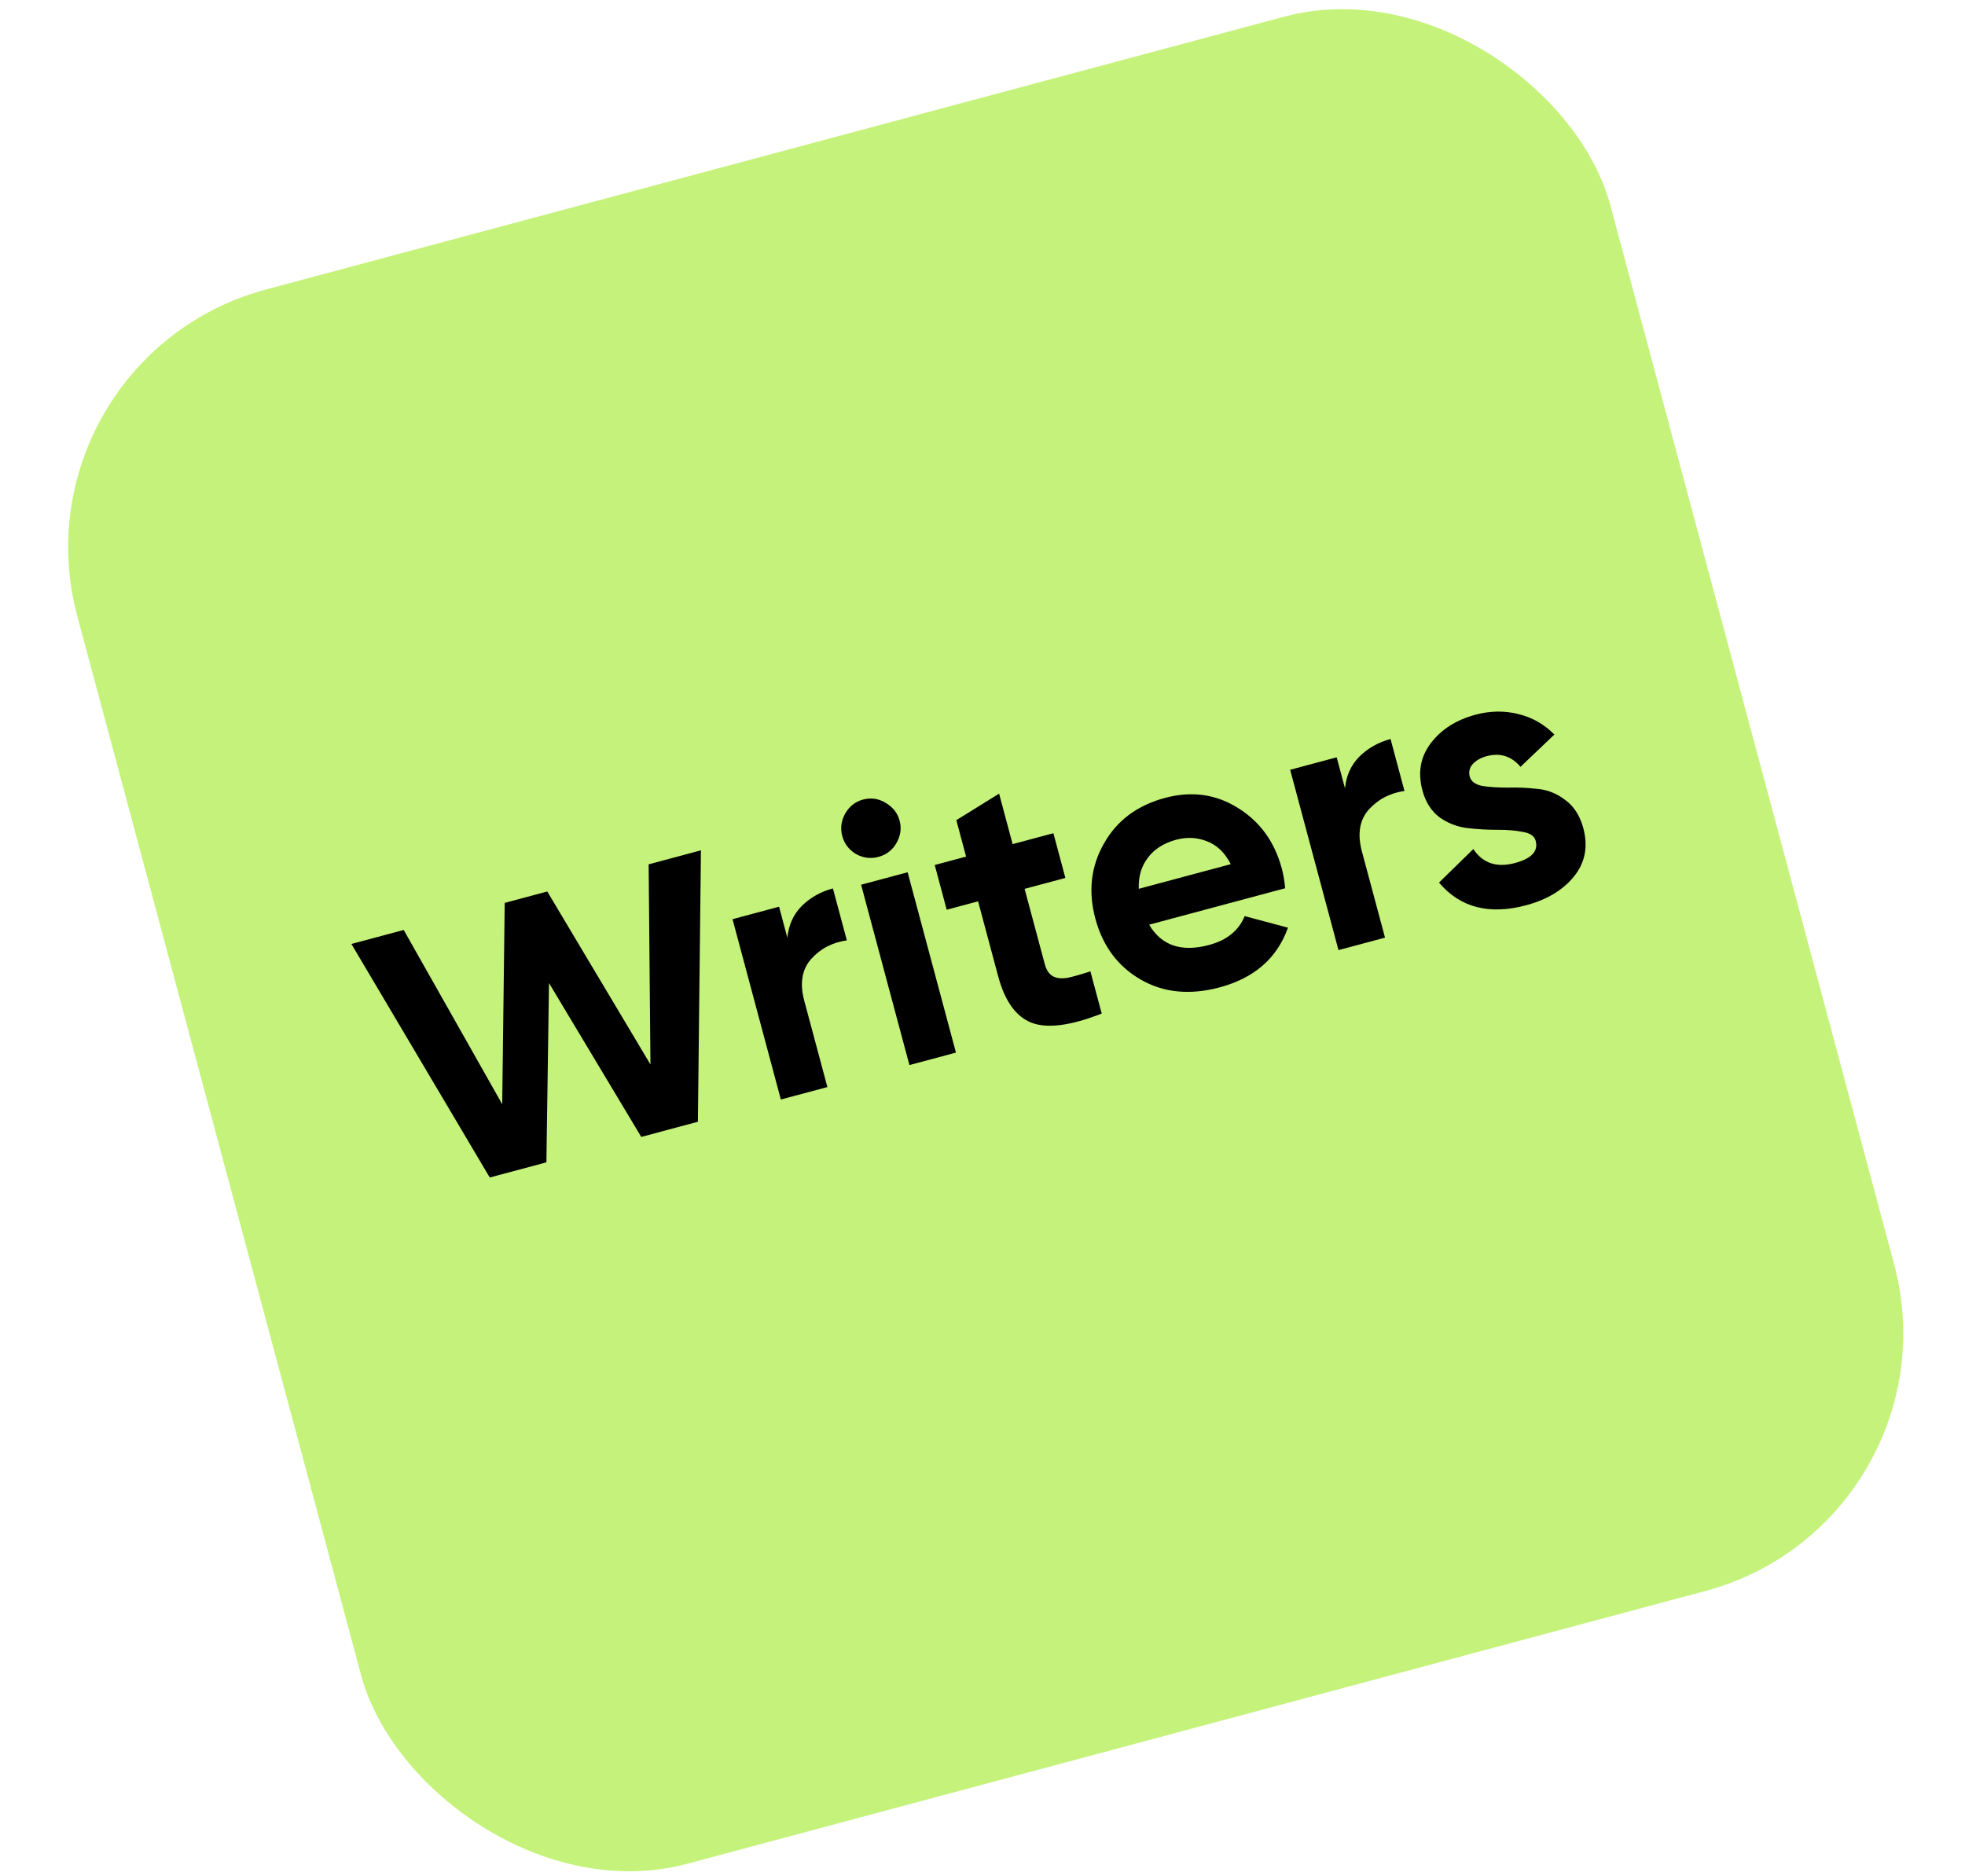
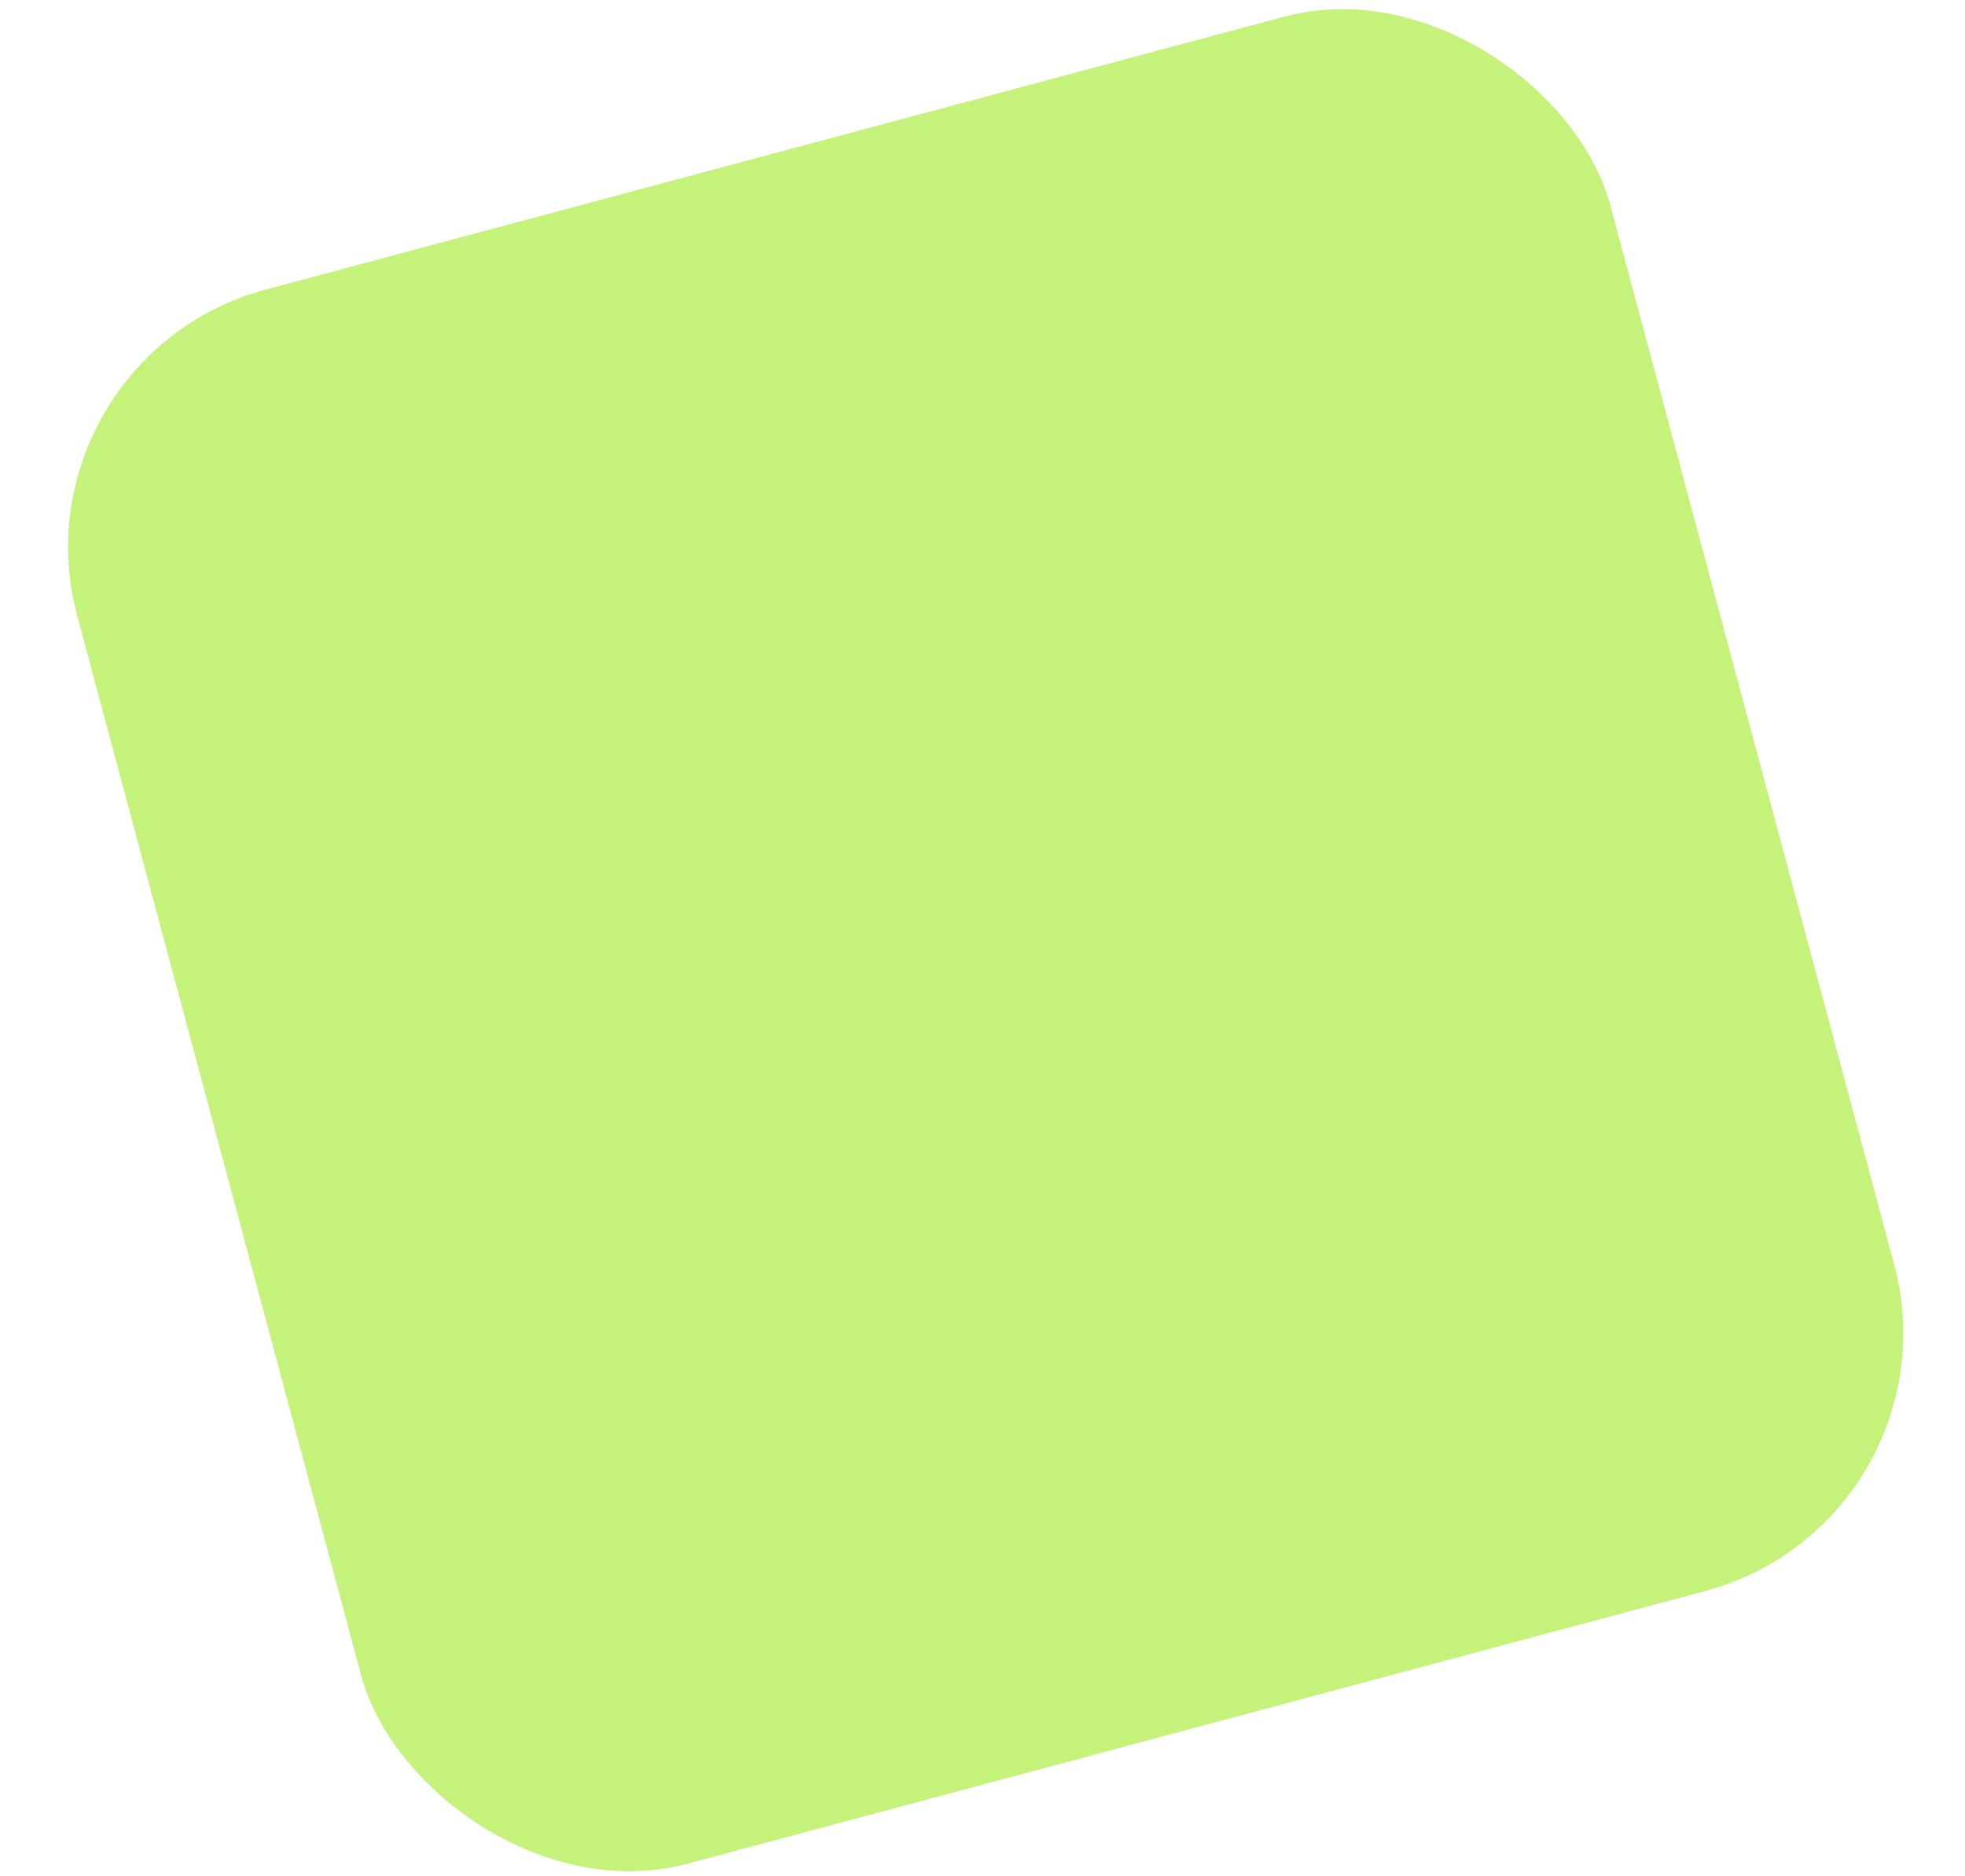
<svg xmlns="http://www.w3.org/2000/svg" width="221" height="211" viewBox="0 0 221 211" fill="none">
  <rect x="0.931" y="40.328" width="178.503" height="183.302" rx="30" transform="rotate(-15 0.931 40.328)" fill="#C5F27B" />
-   <path d="M55.083 132.445L39.522 106.178L45.405 104.602L56.483 124.2L56.764 101.558L61.551 100.275L73.156 119.732L72.951 97.221L78.833 95.644L78.491 126.173L72.122 127.88L61.745 110.572L61.452 130.739L55.083 132.445ZM88.554 105.475C88.693 104.047 89.23 102.859 90.165 101.913C91.127 100.96 92.298 100.298 93.677 99.928L95.243 105.77C93.596 106.009 92.25 106.717 91.203 107.896C90.184 109.068 89.935 110.628 90.457 112.575L93.055 122.271L87.821 123.673L82.386 103.389L87.62 101.986L88.554 105.475ZM98.791 96.384C97.925 96.616 97.085 96.508 96.269 96.06C95.473 95.577 94.959 94.903 94.727 94.038C94.495 93.173 94.603 92.332 95.052 91.516C95.527 90.693 96.197 90.166 97.062 89.934C97.955 89.695 98.799 89.816 99.595 90.299C100.418 90.774 100.946 91.444 101.178 92.31C101.41 93.175 101.288 94.019 100.813 94.842C100.357 95.631 99.683 96.145 98.791 96.384ZM102.282 119.798L96.847 99.514L102.08 98.112L107.515 118.396L102.282 119.798ZM119.821 98.75L115.236 99.978L117.497 108.417C117.686 109.12 117.999 109.587 118.438 109.817C118.876 110.047 119.441 110.099 120.132 109.972C120.815 109.818 121.65 109.579 122.636 109.257L123.908 114.004C120.42 115.373 117.787 115.716 116.009 115.033C114.259 114.343 113.011 112.605 112.264 109.819L110.003 101.381L106.474 102.326L105.126 97.296L108.655 96.35L107.557 92.252L112.367 89.268L113.888 94.948L118.473 93.719L119.821 98.75ZM129.244 104.008C130.629 106.362 132.876 107.122 135.987 106.289C137.988 105.752 139.321 104.671 139.987 103.043L144.858 104.346C143.632 107.777 141.072 110.013 137.177 111.057C133.824 111.956 130.861 111.663 128.289 110.178C125.717 108.693 124.018 106.409 123.192 103.325C122.373 100.269 122.692 97.459 124.15 94.894C125.601 92.302 127.895 90.586 131.032 89.745C134.007 88.948 136.73 89.32 139.201 90.861C141.699 92.395 143.354 94.676 144.166 97.705C144.347 98.382 144.471 99.116 144.539 99.91L129.244 104.008ZM128.076 99.973L138.421 97.201C137.754 95.901 136.857 95.04 135.729 94.618C134.628 94.188 133.483 94.132 132.293 94.451C130.887 94.828 129.821 95.505 129.098 96.482C128.366 97.431 128.026 98.595 128.076 99.973ZM151.27 88.671C151.409 87.242 151.946 86.055 152.881 85.109C153.843 84.155 155.013 83.493 156.393 83.124L157.958 88.966C156.312 89.204 154.965 89.913 153.919 91.092C152.899 92.264 152.65 93.823 153.172 95.77L155.77 105.466L150.537 106.869L145.101 86.584L150.335 85.182L151.27 88.671ZM165.299 87.347C165.444 87.888 165.916 88.24 166.713 88.403C167.53 88.532 168.489 88.594 169.589 88.589C170.682 88.557 171.797 88.606 172.933 88.736C174.062 88.839 175.102 89.257 176.051 89.988C177.028 90.712 177.701 91.763 178.071 93.143C178.629 95.225 178.276 97.044 177.011 98.601C175.767 100.123 173.982 101.195 171.656 101.819C167.491 102.935 164.22 102.086 161.843 99.274L165.702 95.5C166.768 97.099 168.328 97.623 170.384 97.072C172.25 96.572 173.027 95.74 172.716 94.578C172.571 94.037 172.09 93.702 171.272 93.573C170.475 93.41 169.526 93.331 168.426 93.335C167.326 93.34 166.208 93.278 165.071 93.147C163.935 93.017 162.885 92.617 161.923 91.947C160.981 91.243 160.332 90.228 159.977 88.903C159.441 86.902 159.751 85.137 160.907 83.61C162.083 82.049 163.766 80.974 165.957 80.387C167.606 79.945 169.209 79.922 170.764 80.317C172.312 80.684 173.663 81.453 174.817 82.622L171.007 86.252C169.988 85.047 168.721 84.647 167.207 85.053C166.531 85.234 166.003 85.535 165.622 85.956C165.269 86.369 165.162 86.833 165.299 87.347Z" fill="black" />
</svg>